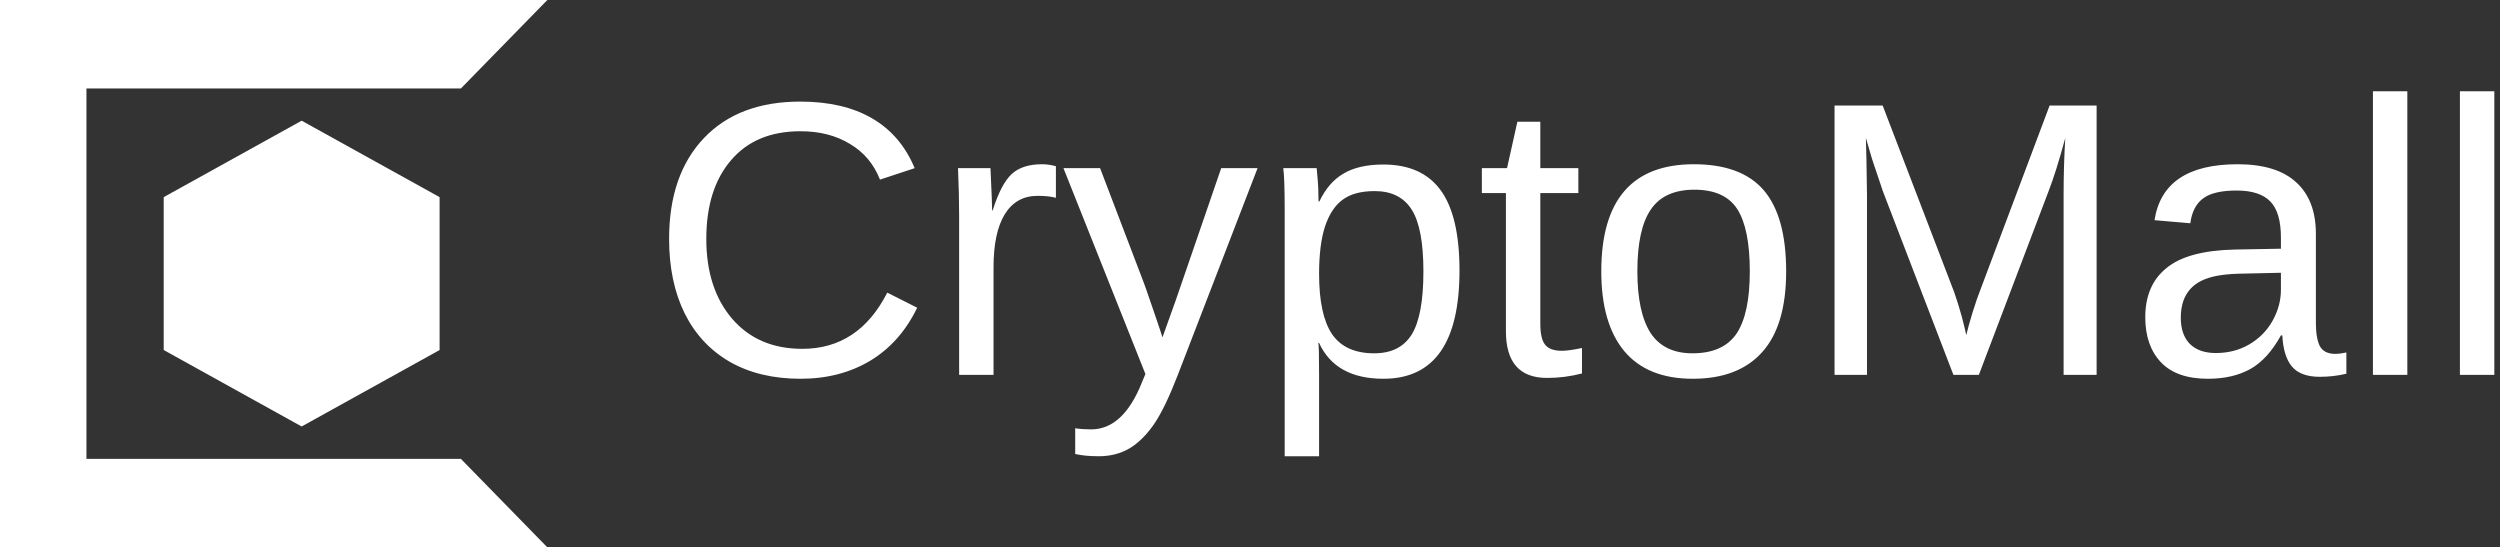
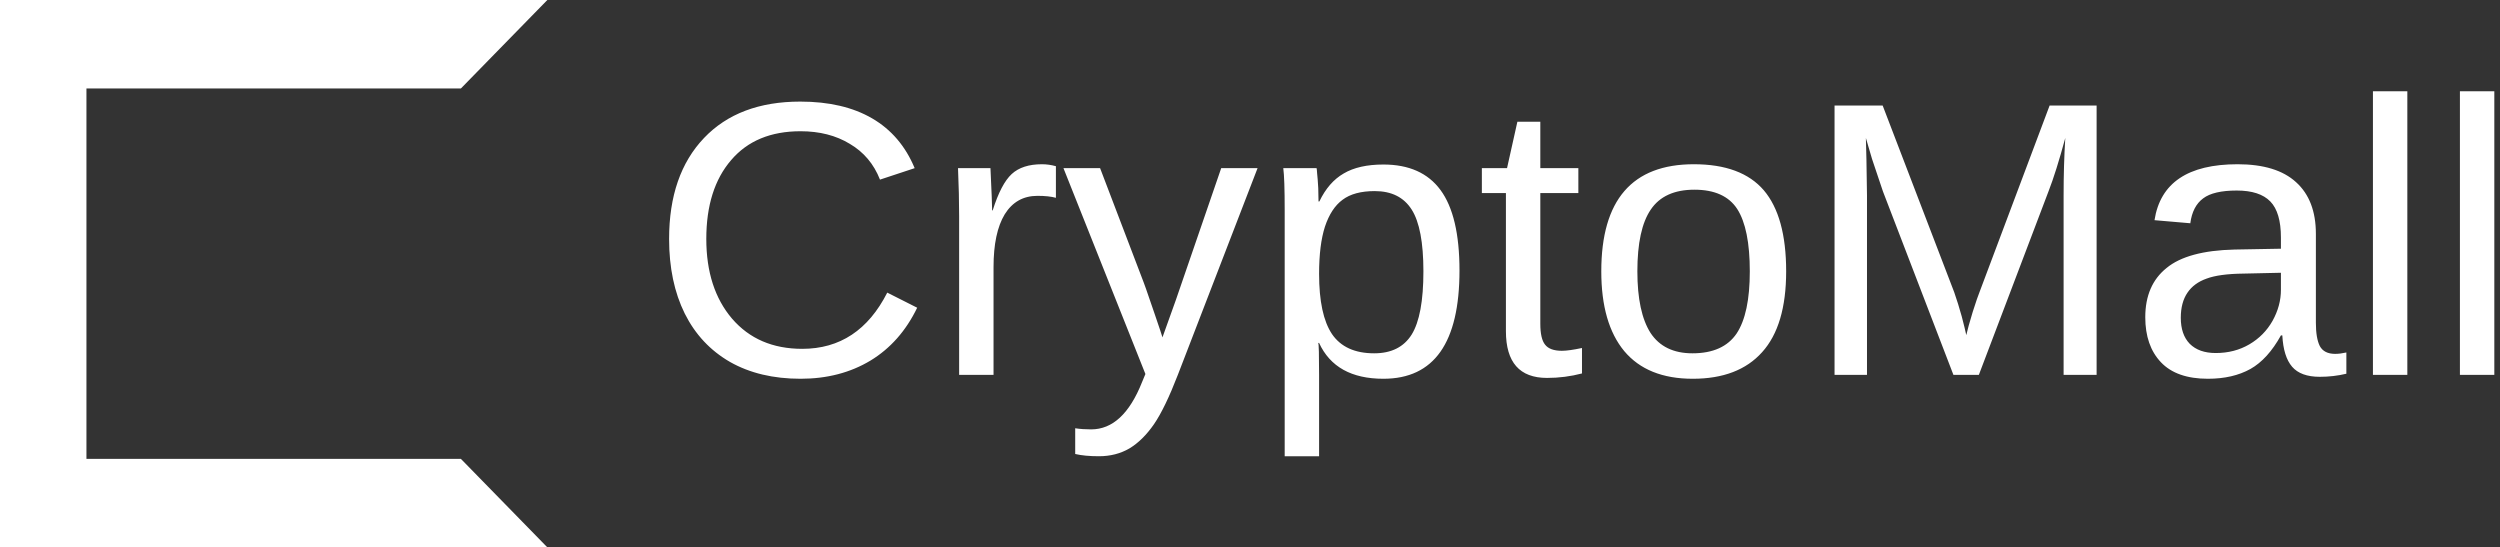
<svg xmlns="http://www.w3.org/2000/svg" class="iconLeft" viewBox="0 0 411 90" data-v-423bf9ae="">
  <rect x="0" y="0" width="411" height="90" fill="#333333" stroke="none" />
  <g transform="matrix(4.598,0,0,4.598,106.736,3.368)" fill="white" id="c33cabe9-5c7b-4570-8b8b-c66ed5b8556b" data-v-423bf9ae="">
    <path d="M5.41 3.96L5.41 3.96Q3.81 3.96 2.93 4.99Q2.04 6.02 2.04 7.81L2.04 7.81Q2.04 9.58 2.96 10.66Q3.89 11.74 5.47 11.74L5.47 11.74Q7.49 11.74 8.51 9.73L8.51 9.73L9.58 10.27Q8.98 11.51 7.91 12.16Q6.83 12.81 5.41 12.81L5.41 12.81Q3.95 12.81 2.89 12.21Q1.83 11.60 1.27 10.48Q0.71 9.35 0.71 7.81L0.71 7.81Q0.71 5.51 1.96 4.20Q3.20 2.90 5.40 2.90L5.40 2.90Q6.94 2.90 7.97 3.50Q9.00 4.10 9.49 5.28L9.49 5.28L8.25 5.69Q7.92 4.85 7.17 4.41Q6.43 3.96 5.41 3.96ZM12.31 12.67L11.08 12.67L11.08 7Q11.08 6.22 11.04 5.28L11.04 5.28L12.20 5.28Q12.26 6.54 12.26 6.79L12.26 6.79L12.28 6.79Q12.58 5.84 12.96 5.49Q13.34 5.14 14.04 5.14L14.04 5.14Q14.29 5.14 14.54 5.21L14.54 5.21L14.54 6.34Q14.29 6.27 13.88 6.27L13.88 6.27Q13.12 6.27 12.71 6.93Q12.31 7.59 12.31 8.82L12.31 8.82L12.31 12.67ZM16.08 15.58L16.08 15.58Q15.57 15.58 15.23 15.50L15.23 15.50L15.23 14.58Q15.49 14.62 15.80 14.62L15.80 14.62Q16.95 14.62 17.62 12.93L17.62 12.93L17.74 12.64L14.81 5.28L16.12 5.28L17.68 9.37Q17.71 9.46 17.76 9.59Q17.81 9.73 18.07 10.49Q18.33 11.25 18.35 11.33L18.35 11.33L18.83 9.99L20.45 5.28L21.75 5.28L18.90 12.67Q18.44 13.86 18.05 14.43Q17.65 15.01 17.17 15.30Q16.69 15.58 16.08 15.58ZM28.97 8.94L28.97 8.94Q28.97 12.81 26.25 12.81L26.25 12.81Q24.54 12.81 23.95 11.53L23.95 11.53L23.92 11.53Q23.95 11.58 23.95 12.69L23.95 12.69L23.95 15.58L22.72 15.58L22.72 6.79Q22.72 5.65 22.67 5.28L22.67 5.28L23.86 5.28Q23.87 5.30 23.88 5.47Q23.90 5.64 23.92 5.99Q23.93 6.34 23.93 6.47L23.93 6.47L23.96 6.47Q24.29 5.78 24.83 5.47Q25.37 5.15 26.25 5.15L26.25 5.15Q27.62 5.15 28.29 6.06Q28.97 6.98 28.97 8.94ZM27.68 8.97L27.68 8.97Q27.68 7.42 27.26 6.76Q26.84 6.10 25.94 6.10L25.94 6.10Q25.20 6.10 24.79 6.41Q24.38 6.71 24.16 7.37Q23.95 8.02 23.95 9.06L23.95 9.06Q23.95 10.52 24.41 11.21Q24.88 11.90 25.92 11.90L25.92 11.90Q26.84 11.90 27.26 11.23Q27.68 10.55 27.68 8.97ZM33.35 11.71L33.35 12.62Q32.74 12.78 32.10 12.78L32.10 12.78Q30.63 12.78 30.63 11.11L30.63 11.11L30.63 6.17L29.77 6.17L29.77 5.28L30.67 5.28L31.04 3.62L31.86 3.62L31.86 5.28L33.22 5.28L33.22 6.17L31.86 6.17L31.86 10.84Q31.86 11.38 32.03 11.59Q32.20 11.81 32.63 11.81L32.63 11.81Q32.88 11.81 33.35 11.71L33.35 11.71ZM40.65 8.97L40.65 8.97Q40.65 10.91 39.79 11.86Q38.94 12.81 37.31 12.81L37.31 12.81Q35.69 12.81 34.86 11.82Q34.04 10.83 34.04 8.97L34.04 8.97Q34.04 5.14 37.35 5.14L37.35 5.14Q39.05 5.14 39.85 6.07Q40.65 7.01 40.65 8.97ZM39.35 8.97L39.35 8.97Q39.35 7.44 38.90 6.74Q38.45 6.05 37.37 6.05L37.37 6.05Q36.29 6.05 35.81 6.76Q35.33 7.46 35.33 8.97L35.33 8.97Q35.33 10.43 35.80 11.17Q36.28 11.90 37.30 11.90L37.30 11.90Q38.40 11.90 38.88 11.19Q39.35 10.48 39.35 8.97ZM51.75 12.67L50.57 12.67L50.57 6.25Q50.57 5.18 50.63 4.20L50.63 4.20Q50.30 5.42 50.03 6.11L50.03 6.11L47.54 12.67L46.63 12.67L44.11 6.11L43.72 4.95L43.50 4.20L43.52 4.96L43.54 6.25L43.54 12.67L42.38 12.67L42.38 3.04L44.10 3.04L46.66 9.72Q46.80 10.12 46.93 10.59Q47.05 11.05 47.09 11.25L47.09 11.25Q47.15 10.98 47.32 10.42Q47.50 9.86 47.56 9.72L47.56 9.72L50.07 3.04L51.75 3.04L51.75 12.67ZM55.73 12.81L55.73 12.81Q54.61 12.81 54.05 12.22Q53.49 11.63 53.49 10.61L53.49 10.61Q53.49 9.46 54.25 8.85Q55.00 8.23 56.68 8.19L56.68 8.19L58.34 8.16L58.34 7.76Q58.34 6.86 57.96 6.47Q57.58 6.08 56.76 6.08L56.76 6.08Q55.93 6.08 55.56 6.36Q55.18 6.64 55.10 7.25L55.10 7.25L53.82 7.14Q54.13 5.14 56.79 5.14L56.79 5.14Q58.18 5.14 58.88 5.78Q59.59 6.42 59.59 7.63L59.59 7.63L59.59 10.81Q59.59 11.36 59.73 11.64Q59.88 11.92 60.28 11.92L60.28 11.92Q60.46 11.92 60.68 11.87L60.68 11.87L60.68 12.63Q60.22 12.74 59.73 12.74L59.73 12.74Q59.05 12.74 58.74 12.38Q58.43 12.02 58.39 11.26L58.39 11.26L58.34 11.26Q57.87 12.11 57.25 12.46Q56.62 12.81 55.73 12.81ZM56.01 11.89L56.01 11.89Q56.68 11.89 57.21 11.58Q57.74 11.27 58.04 10.74Q58.34 10.20 58.34 9.63L58.34 9.63L58.34 9.02L57.00 9.05Q56.13 9.06 55.68 9.23Q55.23 9.39 55.00 9.73Q54.76 10.08 54.76 10.63L54.76 10.63Q54.76 11.23 55.08 11.56Q55.41 11.89 56.01 11.89ZM62.86 12.67L61.63 12.67L61.63 2.53L62.86 2.53L62.86 12.67ZM65.97 12.67L64.74 12.67L64.74 2.53L65.97 2.53L65.97 12.67Z" />
  </g>
  <g fill="white" stroke="none" transform="matrix(2.812,0,0,2.812,0,0)" id="f1b9fea3-a826-492d-a11a-52bdccaa43a6" data-v-423bf9ae="">
-     <path d="M9.571 20.464l8.064 4.47 8.065-4.47v-8.939l-8.065-4.469-8.064 4.469z" />
    <path d="M32 0H0v32h32l-5.054-5.172H5.054V5.172h21.892z" />
  </g>
</svg>